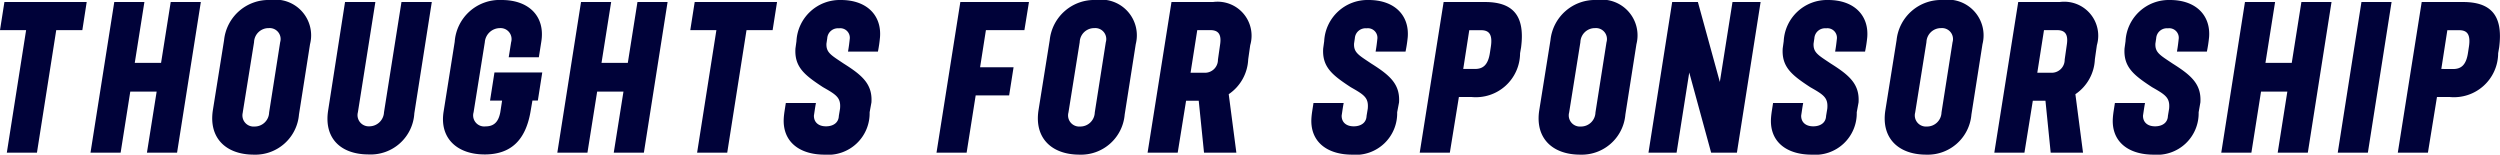
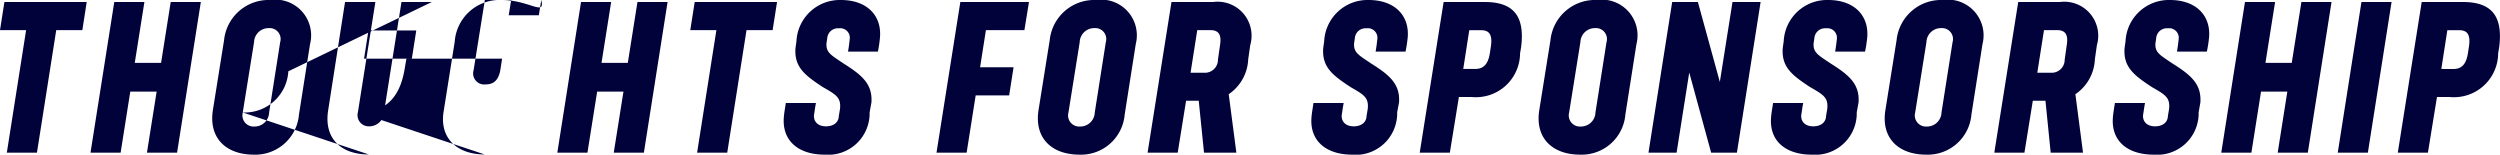
<svg xmlns="http://www.w3.org/2000/svg" width="149.374" height="9.24" viewBox="0 0 149.374 9.24">
-   <path data-name="パス 3385" d="M.408 9.12h1.8L3.36 1.8h1.56L5.18.12H.264L0 1.8h1.56zm5 0h1.8l.576-3.648H9.36L8.78 9.12h1.8l1.42-9h-1.8l-.576 3.636H8.052L8.628.12h-1.8zm9.756.12a2.618 2.618 0 002.7-2.4l.66-4.2A2.134 2.134 0 0016.148 0a2.675 2.675 0 00-2.76 2.4l-.672 4.2c-.248 1.656.796 2.64 2.452 2.64zm-.66-2.52l.676-4.2a.865.865 0 01.876-.84.655.655 0 01.684.84l-.66 4.2a.865.865 0 01-.876.84.666.666 0 01-.696-.84zm7.528 2.508a2.612 2.612 0 002.724-2.46L25.8.12h-1.812l-1.044 6.588a.88.88 0 01-.876.84.669.669 0 01-.684-.84L22.428.12h-1.812l-1.008 6.468c-.264 1.656.732 2.64 2.424 2.64zm6.924 0c1.572 0 2.436-.852 2.736-2.52l.12-.7h.324l.264-1.68h-2.856l-.264 1.684H30l-.108.7c-.12.624-.42.84-.888.84a.66.66 0 01-.708-.84l.672-4.192a.91.91 0 01.9-.84.657.657 0 01.672.84l-.144.9h1.8l.144-.912C32.592.996 31.62 0 29.976 0a2.689 2.689 0 00-2.808 2.5l-.66 4.152c-.264 1.592.792 2.576 2.448 2.576zM33.3 9.12h1.8l.58-3.648h1.572l-.58 3.648h1.8l1.416-9h-1.8l-.576 3.636H35.94L36.516.12h-1.8zm8.352 0h1.8l1.152-7.32h1.56l.264-1.68h-4.92l-.264 1.68h1.56zm7.62.12a2.479 2.479 0 002.688-2.532l.108-.588c.072-1.1-.564-1.632-1.668-2.328-.744-.5-1.044-.648-1.02-1.188l.048-.324a.639.639 0 01.7-.588.57.57 0 01.648.6c-.024.216-.048.456-.108.792h1.788a7.967 7.967 0 00.124-.864C52.68.936 51.812 0 50.24 0a2.592 2.592 0 00-2.652 2.46l-.06.432c-.072 1.116.552 1.6 1.644 2.316.8.456 1.08.624 1.02 1.284l-.072.432c-.012.408-.336.624-.768.624-.468 0-.732-.264-.72-.648.036-.216.06-.432.12-.744h-1.8c-.06.4-.1.6-.12.864-.104 1.4.88 2.22 2.44 2.22zm6.684-.12h1.8l.54-3.42h2l.264-1.68h-2l.348-2.22h2.3L61.48.12h-4.1zm8.544.12a2.618 2.618 0 002.7-2.4l.66-4.2A2.134 2.134 0 0065.48 0a2.675 2.675 0 00-2.76 2.4l-.672 4.2c-.248 1.656.796 2.64 2.452 2.64zm-.66-2.52l.672-4.2a.865.865 0 01.876-.84.655.655 0 01.684.84l-.66 4.2a.865.865 0 01-.876.84.666.666 0 01-.696-.84zm4.728 2.4h1.8l.5-3.1h.756l.316 3.1h1.932l-.456-3.492A2.65 2.65 0 0074.58 3.54l.12-.84A2.03 2.03 0 0072.48.12h-2.484zm2.568-4.776l.4-2.544h.78c.48 0 .672.252.588.84l-.132.924a.776.776 0 01-.852.78zm9.66 4.9a2.479 2.479 0 002.684-2.536l.112-.588c.072-1.1-.564-1.632-1.668-2.328-.744-.5-1.044-.648-1.02-1.188l.048-.324a.639.639 0 01.7-.588.57.57 0 01.648.6c-.024.216-.048.456-.108.792h1.788a7.969 7.969 0 00.132-.864c.1-1.284-.768-2.22-2.34-2.22a2.592 2.592 0 00-2.652 2.46l-.06.432c-.072 1.116.552 1.6 1.644 2.316.8.456 1.08.624 1.02 1.284l-.072.432c-.012.408-.336.624-.768.624-.468 0-.732-.264-.72-.648.036-.216.06-.432.12-.744H78.48c-.06.4-.1.6-.12.864-.108 1.4.876 2.22 2.436 2.22zm4.032-.124h1.8l.54-3.324h.756a2.64 2.64 0 002.9-2.616l.06-.348C91.14.864 90.336.12 88.716.12h-2.46zm2.6-5l.36-2.316h.7c.468 0 .708.228.588 1l-.048.312c-.108.784-.432 1.004-.9 1.004zm6.988 5.12a2.618 2.618 0 002.7-2.4l.66-4.2A2.134 2.134 0 0095.4 0a2.675 2.675 0 00-2.76 2.4l-.672 4.2c-.252 1.656.792 2.64 2.448 2.64zm-.66-2.52l.672-4.2a.865.865 0 01.876-.84.655.655 0 01.684.84l-.66 4.2a.865.865 0 01-.876.84.666.666 0 01-.696-.84zm4.74 2.4h1.68l.756-4.788 1.308 4.788h1.54l1.416-9h-1.68l-.756 4.776L101.448.12h-1.536zm9.756.12a2.479 2.479 0 002.688-2.532l.108-.588c.072-1.1-.564-1.632-1.668-2.328-.744-.5-1.044-.648-1.02-1.188l.048-.324a.639.639 0 01.7-.588.57.57 0 01.648.6c-.024.216-.048.456-.108.792h1.788a7.969 7.969 0 00.132-.864c.1-1.284-.768-2.22-2.34-2.22a2.592 2.592 0 00-2.652 2.46l-.06.432c-.072 1.116.552 1.6 1.644 2.316.8.456 1.08.624 1.02 1.284l-.072.432c-.012.408-.336.624-.768.624-.468 0-.732-.264-.72-.648.036-.216.06-.432.12-.744h-1.8c-.06.4-.1.6-.12.864-.112 1.4.872 2.22 2.432 2.22zm6.84 0a2.618 2.618 0 002.7-2.4l.66-4.2A2.134 2.134 0 00116.08 0a2.675 2.675 0 00-2.76 2.4l-.672 4.2c-.256 1.656.788 2.64 2.444 2.64zm-.66-2.52l.672-4.2a.865.865 0 01.876-.84.655.655 0 01.684.84l-.66 4.2a.865.865 0 01-.876.84.666.666 0 01-.696-.84zm4.728 2.4h1.8l.5-3.1h.756l.312 3.1h1.932l-.456-3.492a2.65 2.65 0 001.164-2.088l.12-.84a2.03 2.03 0 00-2.216-2.58h-2.484zm2.568-4.776l.4-2.544h.78c.48 0 .672.252.588.84l-.132.924a.776.776 0 01-.852.78zm6.952 4.896a2.478 2.478 0 002.688-2.532l.104-.588c.072-1.1-.564-1.632-1.668-2.328-.744-.5-1.044-.648-1.02-1.188l.048-.324a.639.639 0 01.7-.588.57.57 0 01.648.6c-.024.216-.048.456-.108.792h1.788a7.969 7.969 0 00.132-.864c.1-1.284-.768-2.22-2.34-2.22A2.592 2.592 0 00127 2.46l-.06.432c-.072 1.116.552 1.6 1.644 2.316.8.456 1.08.624 1.02 1.284l-.072.432c-.012.408-.336.624-.768.624-.468 0-.732-.264-.72-.648.036-.216.06-.432.12-.744h-1.8c-.06.4-.1.6-.12.864-.112 1.4.872 2.22 2.436 2.22zm4.04-.12h1.8l.576-3.648h1.572l-.576 3.648h1.8l1.416-9h-1.8l-.576 3.636h-1.572l.576-3.636h-1.8zm6.96 0h1.8l1.416-9h-1.8zm3.588 0h1.8l.54-3.324h.756a2.64 2.64 0 002.9-2.616l.06-.348C149.58.864 148.78.12 147.156.12h-2.46zm2.6-5l.36-2.316h.7c.468 0 .708.228.588 1l-.048.312c-.108.792-.432 1.008-.9 1.008z" fill="#000239" />
+   <path data-name="パス 3385" d="M.408 9.12h1.8L3.36 1.8h1.56L5.18.12H.264L0 1.8h1.56zm5 0h1.8l.576-3.648H9.36L8.78 9.12h1.8l1.42-9h-1.8l-.576 3.636H8.052L8.628.12h-1.8zm9.756.12a2.618 2.618 0 002.7-2.4l.66-4.2A2.134 2.134 0 0016.148 0a2.675 2.675 0 00-2.76 2.4l-.672 4.2c-.248 1.656.796 2.64 2.452 2.64zm-.66-2.52l.676-4.2a.865.865 0 01.876-.84.655.655 0 01.684.84l-.66 4.2a.865.865 0 01-.876.84.666.666 0 01-.696-.84za2.612 2.612 0 002.724-2.46L25.8.12h-1.812l-1.044 6.588a.88.88 0 01-.876.84.669.669 0 01-.684-.84L22.428.12h-1.812l-1.008 6.468c-.264 1.656.732 2.64 2.424 2.64zm6.924 0c1.572 0 2.436-.852 2.736-2.52l.12-.7h.324l.264-1.68h-2.856l-.264 1.684H30l-.108.7c-.12.624-.42.84-.888.84a.66.66 0 01-.708-.84l.672-4.192a.91.91 0 01.9-.84.657.657 0 01.672.84l-.144.9h1.8l.144-.912C32.592.996 31.62 0 29.976 0a2.689 2.689 0 00-2.808 2.5l-.66 4.152c-.264 1.592.792 2.576 2.448 2.576zM33.3 9.12h1.8l.58-3.648h1.572l-.58 3.648h1.8l1.416-9h-1.8l-.576 3.636H35.94L36.516.12h-1.8zm8.352 0h1.8l1.152-7.32h1.56l.264-1.68h-4.92l-.264 1.68h1.56zm7.62.12a2.479 2.479 0 002.688-2.532l.108-.588c.072-1.1-.564-1.632-1.668-2.328-.744-.5-1.044-.648-1.02-1.188l.048-.324a.639.639 0 01.7-.588.57.57 0 01.648.6c-.024.216-.048.456-.108.792h1.788a7.967 7.967 0 00.124-.864C52.68.936 51.812 0 50.24 0a2.592 2.592 0 00-2.652 2.46l-.06.432c-.072 1.116.552 1.6 1.644 2.316.8.456 1.08.624 1.02 1.284l-.072.432c-.012.408-.336.624-.768.624-.468 0-.732-.264-.72-.648.036-.216.06-.432.12-.744h-1.8c-.06.4-.1.6-.12.864-.104 1.4.88 2.22 2.44 2.22zm6.684-.12h1.8l.54-3.42h2l.264-1.68h-2l.348-2.22h2.3L61.48.12h-4.1zm8.544.12a2.618 2.618 0 002.7-2.4l.66-4.2A2.134 2.134 0 0065.48 0a2.675 2.675 0 00-2.76 2.4l-.672 4.2c-.248 1.656.796 2.64 2.452 2.64zm-.66-2.52l.672-4.2a.865.865 0 01.876-.84.655.655 0 01.684.84l-.66 4.2a.865.865 0 01-.876.84.666.666 0 01-.696-.84zm4.728 2.4h1.8l.5-3.1h.756l.316 3.1h1.932l-.456-3.492A2.65 2.65 0 0074.58 3.54l.12-.84A2.03 2.03 0 0072.48.12h-2.484zm2.568-4.776l.4-2.544h.78c.48 0 .672.252.588.84l-.132.924a.776.776 0 01-.852.78zm9.66 4.9a2.479 2.479 0 002.684-2.536l.112-.588c.072-1.1-.564-1.632-1.668-2.328-.744-.5-1.044-.648-1.02-1.188l.048-.324a.639.639 0 01.7-.588.57.57 0 01.648.6c-.024.216-.048.456-.108.792h1.788a7.969 7.969 0 00.132-.864c.1-1.284-.768-2.22-2.34-2.22a2.592 2.592 0 00-2.652 2.46l-.06.432c-.072 1.116.552 1.6 1.644 2.316.8.456 1.08.624 1.02 1.284l-.072.432c-.012.408-.336.624-.768.624-.468 0-.732-.264-.72-.648.036-.216.06-.432.12-.744H78.48c-.06.4-.1.6-.12.864-.108 1.4.876 2.22 2.436 2.22zm4.032-.124h1.8l.54-3.324h.756a2.64 2.64 0 002.9-2.616l.06-.348C91.14.864 90.336.12 88.716.12h-2.46zm2.6-5l.36-2.316h.7c.468 0 .708.228.588 1l-.048.312c-.108.784-.432 1.004-.9 1.004zm6.988 5.12a2.618 2.618 0 002.7-2.4l.66-4.2A2.134 2.134 0 0095.4 0a2.675 2.675 0 00-2.76 2.4l-.672 4.2c-.252 1.656.792 2.64 2.448 2.64zm-.66-2.52l.672-4.2a.865.865 0 01.876-.84.655.655 0 01.684.84l-.66 4.2a.865.865 0 01-.876.84.666.666 0 01-.696-.84zm4.74 2.4h1.68l.756-4.788 1.308 4.788h1.54l1.416-9h-1.68l-.756 4.776L101.448.12h-1.536zm9.756.12a2.479 2.479 0 002.688-2.532l.108-.588c.072-1.1-.564-1.632-1.668-2.328-.744-.5-1.044-.648-1.02-1.188l.048-.324a.639.639 0 01.7-.588.57.57 0 01.648.6c-.024.216-.048.456-.108.792h1.788a7.969 7.969 0 00.132-.864c.1-1.284-.768-2.22-2.34-2.22a2.592 2.592 0 00-2.652 2.46l-.06.432c-.072 1.116.552 1.6 1.644 2.316.8.456 1.08.624 1.02 1.284l-.072.432c-.012.408-.336.624-.768.624-.468 0-.732-.264-.72-.648.036-.216.06-.432.12-.744h-1.8c-.06.4-.1.6-.12.864-.112 1.4.872 2.22 2.432 2.22zm6.84 0a2.618 2.618 0 002.7-2.4l.66-4.2A2.134 2.134 0 00116.08 0a2.675 2.675 0 00-2.76 2.4l-.672 4.2c-.256 1.656.788 2.64 2.444 2.64zm-.66-2.52l.672-4.2a.865.865 0 01.876-.84.655.655 0 01.684.84l-.66 4.2a.865.865 0 01-.876.84.666.666 0 01-.696-.84zm4.728 2.4h1.8l.5-3.1h.756l.312 3.1h1.932l-.456-3.492a2.65 2.65 0 001.164-2.088l.12-.84a2.03 2.03 0 00-2.216-2.58h-2.484zm2.568-4.776l.4-2.544h.78c.48 0 .672.252.588.84l-.132.924a.776.776 0 01-.852.78zm6.952 4.896a2.478 2.478 0 002.688-2.532l.104-.588c.072-1.1-.564-1.632-1.668-2.328-.744-.5-1.044-.648-1.02-1.188l.048-.324a.639.639 0 01.7-.588.57.57 0 01.648.6c-.024.216-.048.456-.108.792h1.788a7.969 7.969 0 00.132-.864c.1-1.284-.768-2.22-2.34-2.22A2.592 2.592 0 00127 2.46l-.06.432c-.072 1.116.552 1.6 1.644 2.316.8.456 1.08.624 1.02 1.284l-.072.432c-.012.408-.336.624-.768.624-.468 0-.732-.264-.72-.648.036-.216.06-.432.12-.744h-1.8c-.06.4-.1.6-.12.864-.112 1.4.872 2.22 2.436 2.22zm4.04-.12h1.8l.576-3.648h1.572l-.576 3.648h1.8l1.416-9h-1.8l-.576 3.636h-1.572l.576-3.636h-1.8zm6.96 0h1.8l1.416-9h-1.8zm3.588 0h1.8l.54-3.324h.756a2.64 2.64 0 002.9-2.616l.06-.348C149.58.864 148.78.12 147.156.12h-2.46zm2.6-5l.36-2.316h.7c.468 0 .708.228.588 1l-.048.312c-.108.792-.432 1.008-.9 1.008z" fill="#000239" />
</svg>